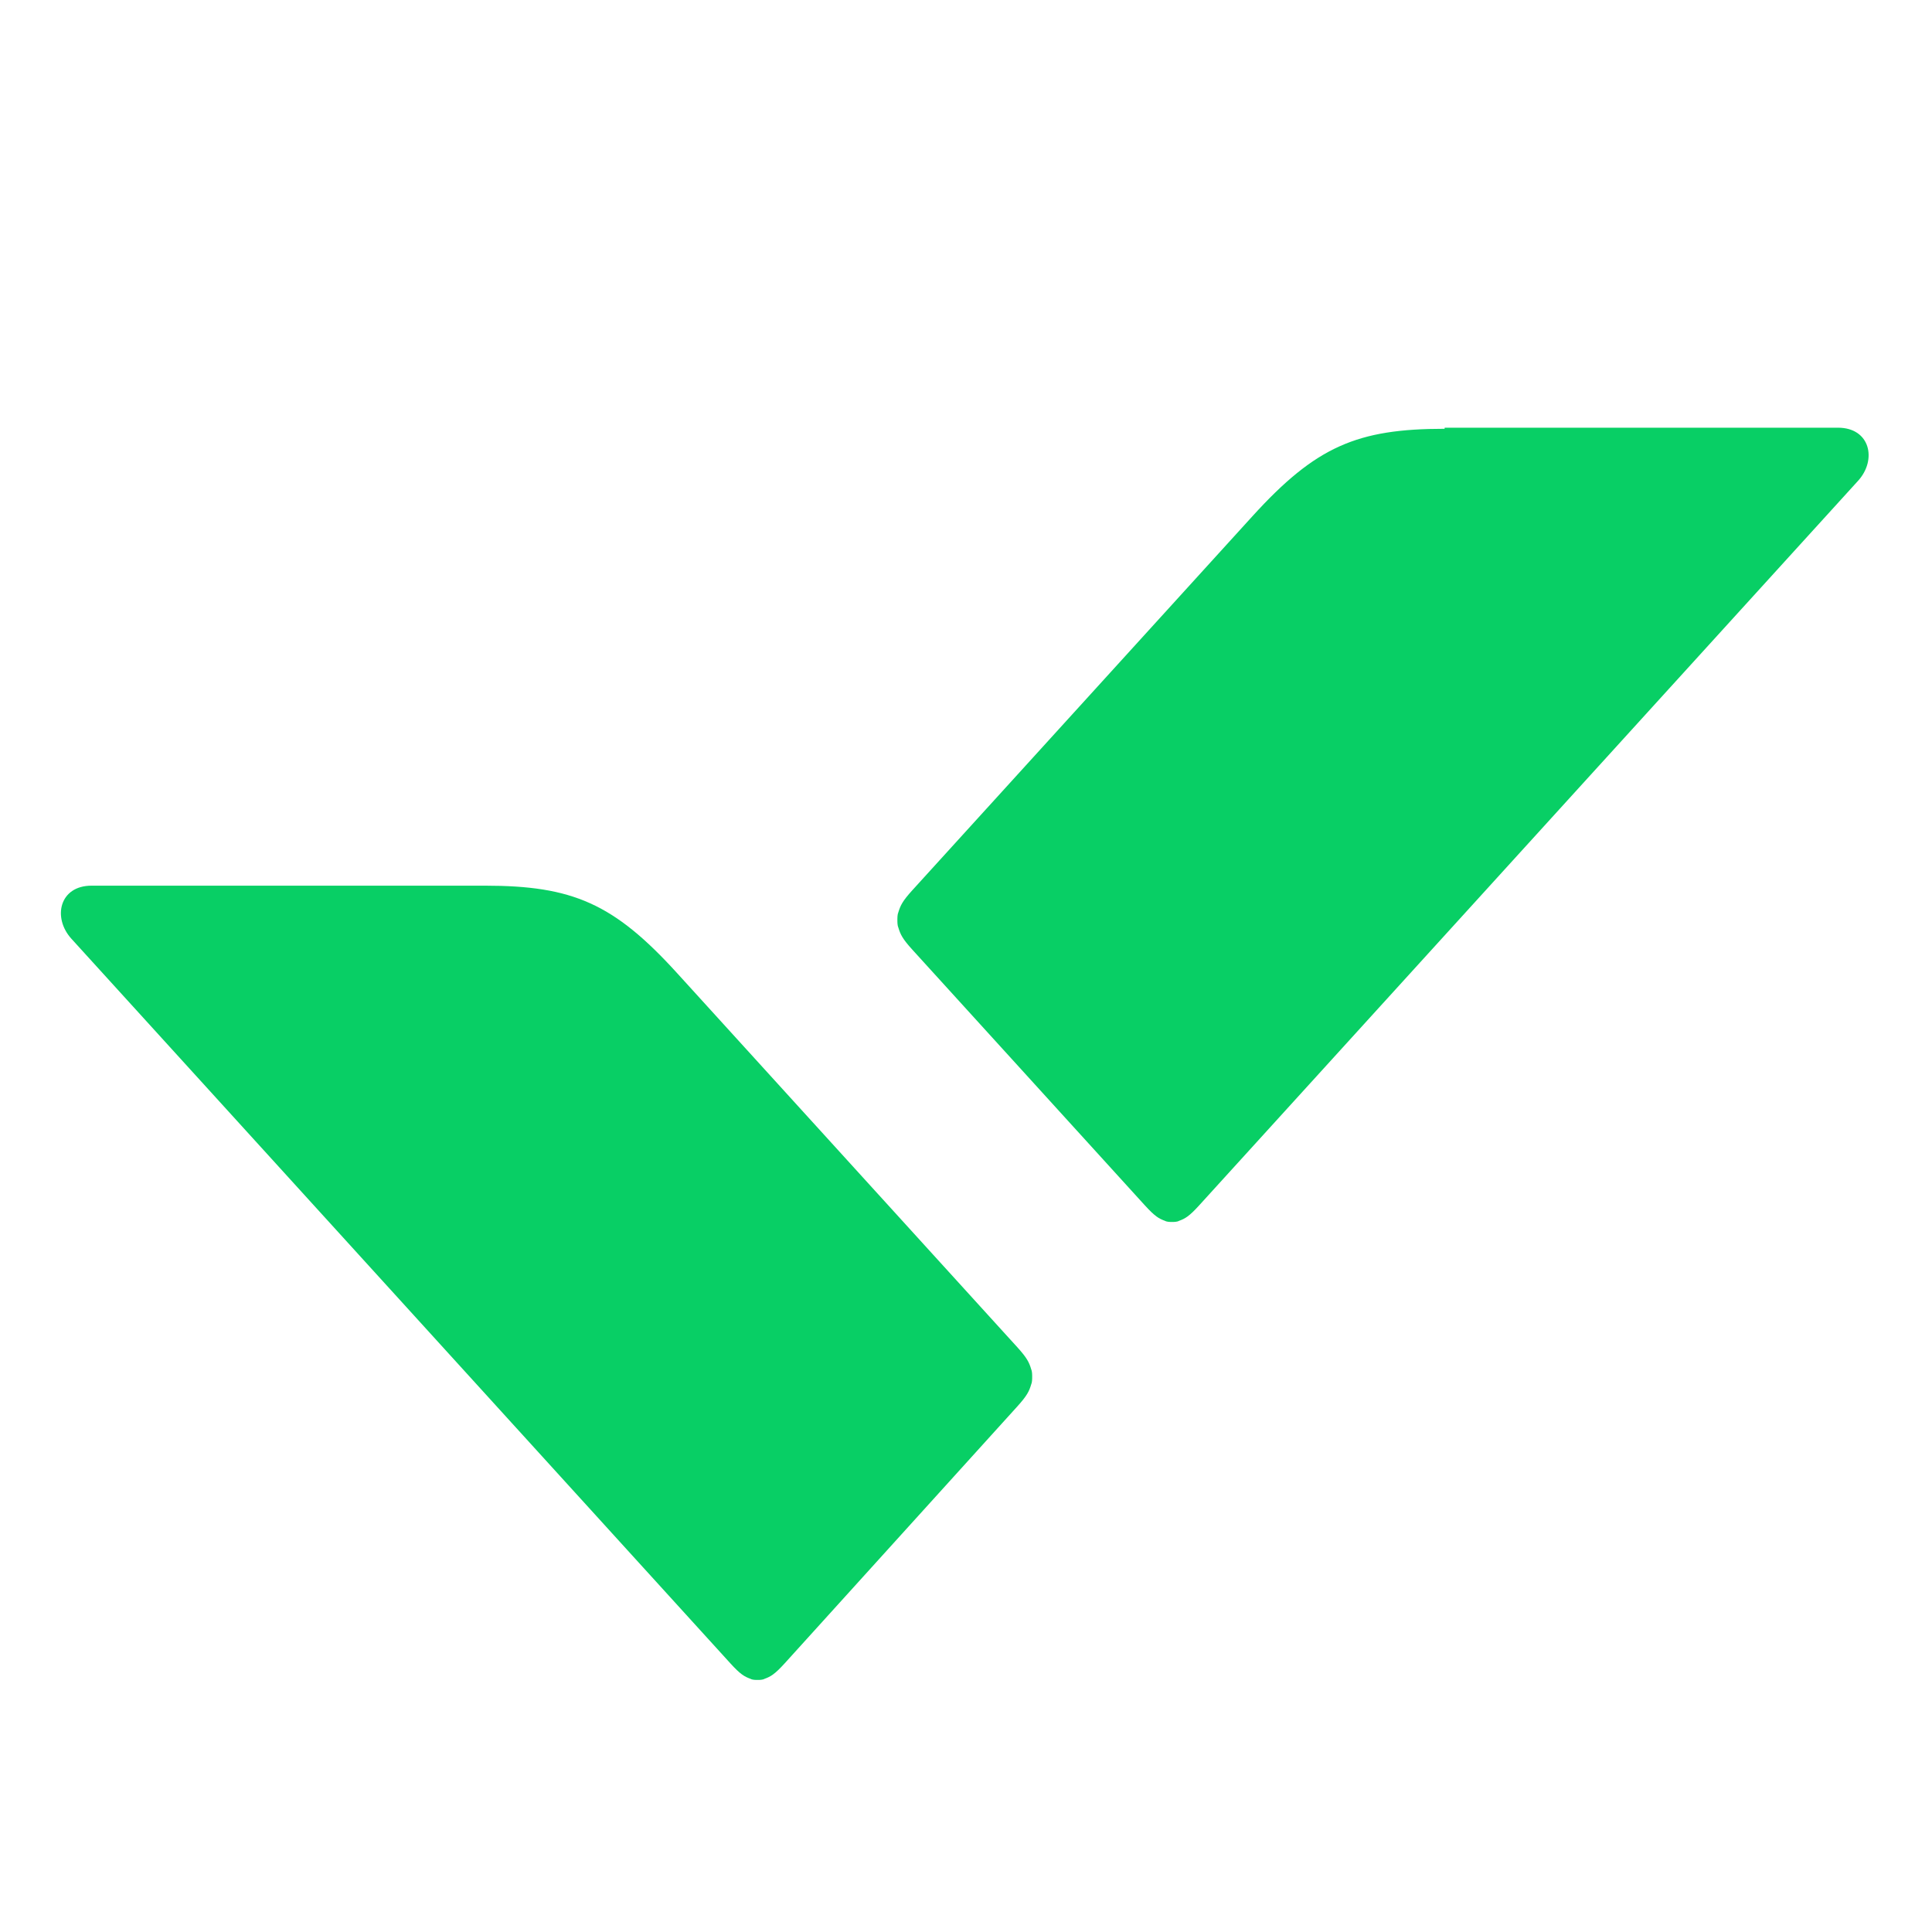
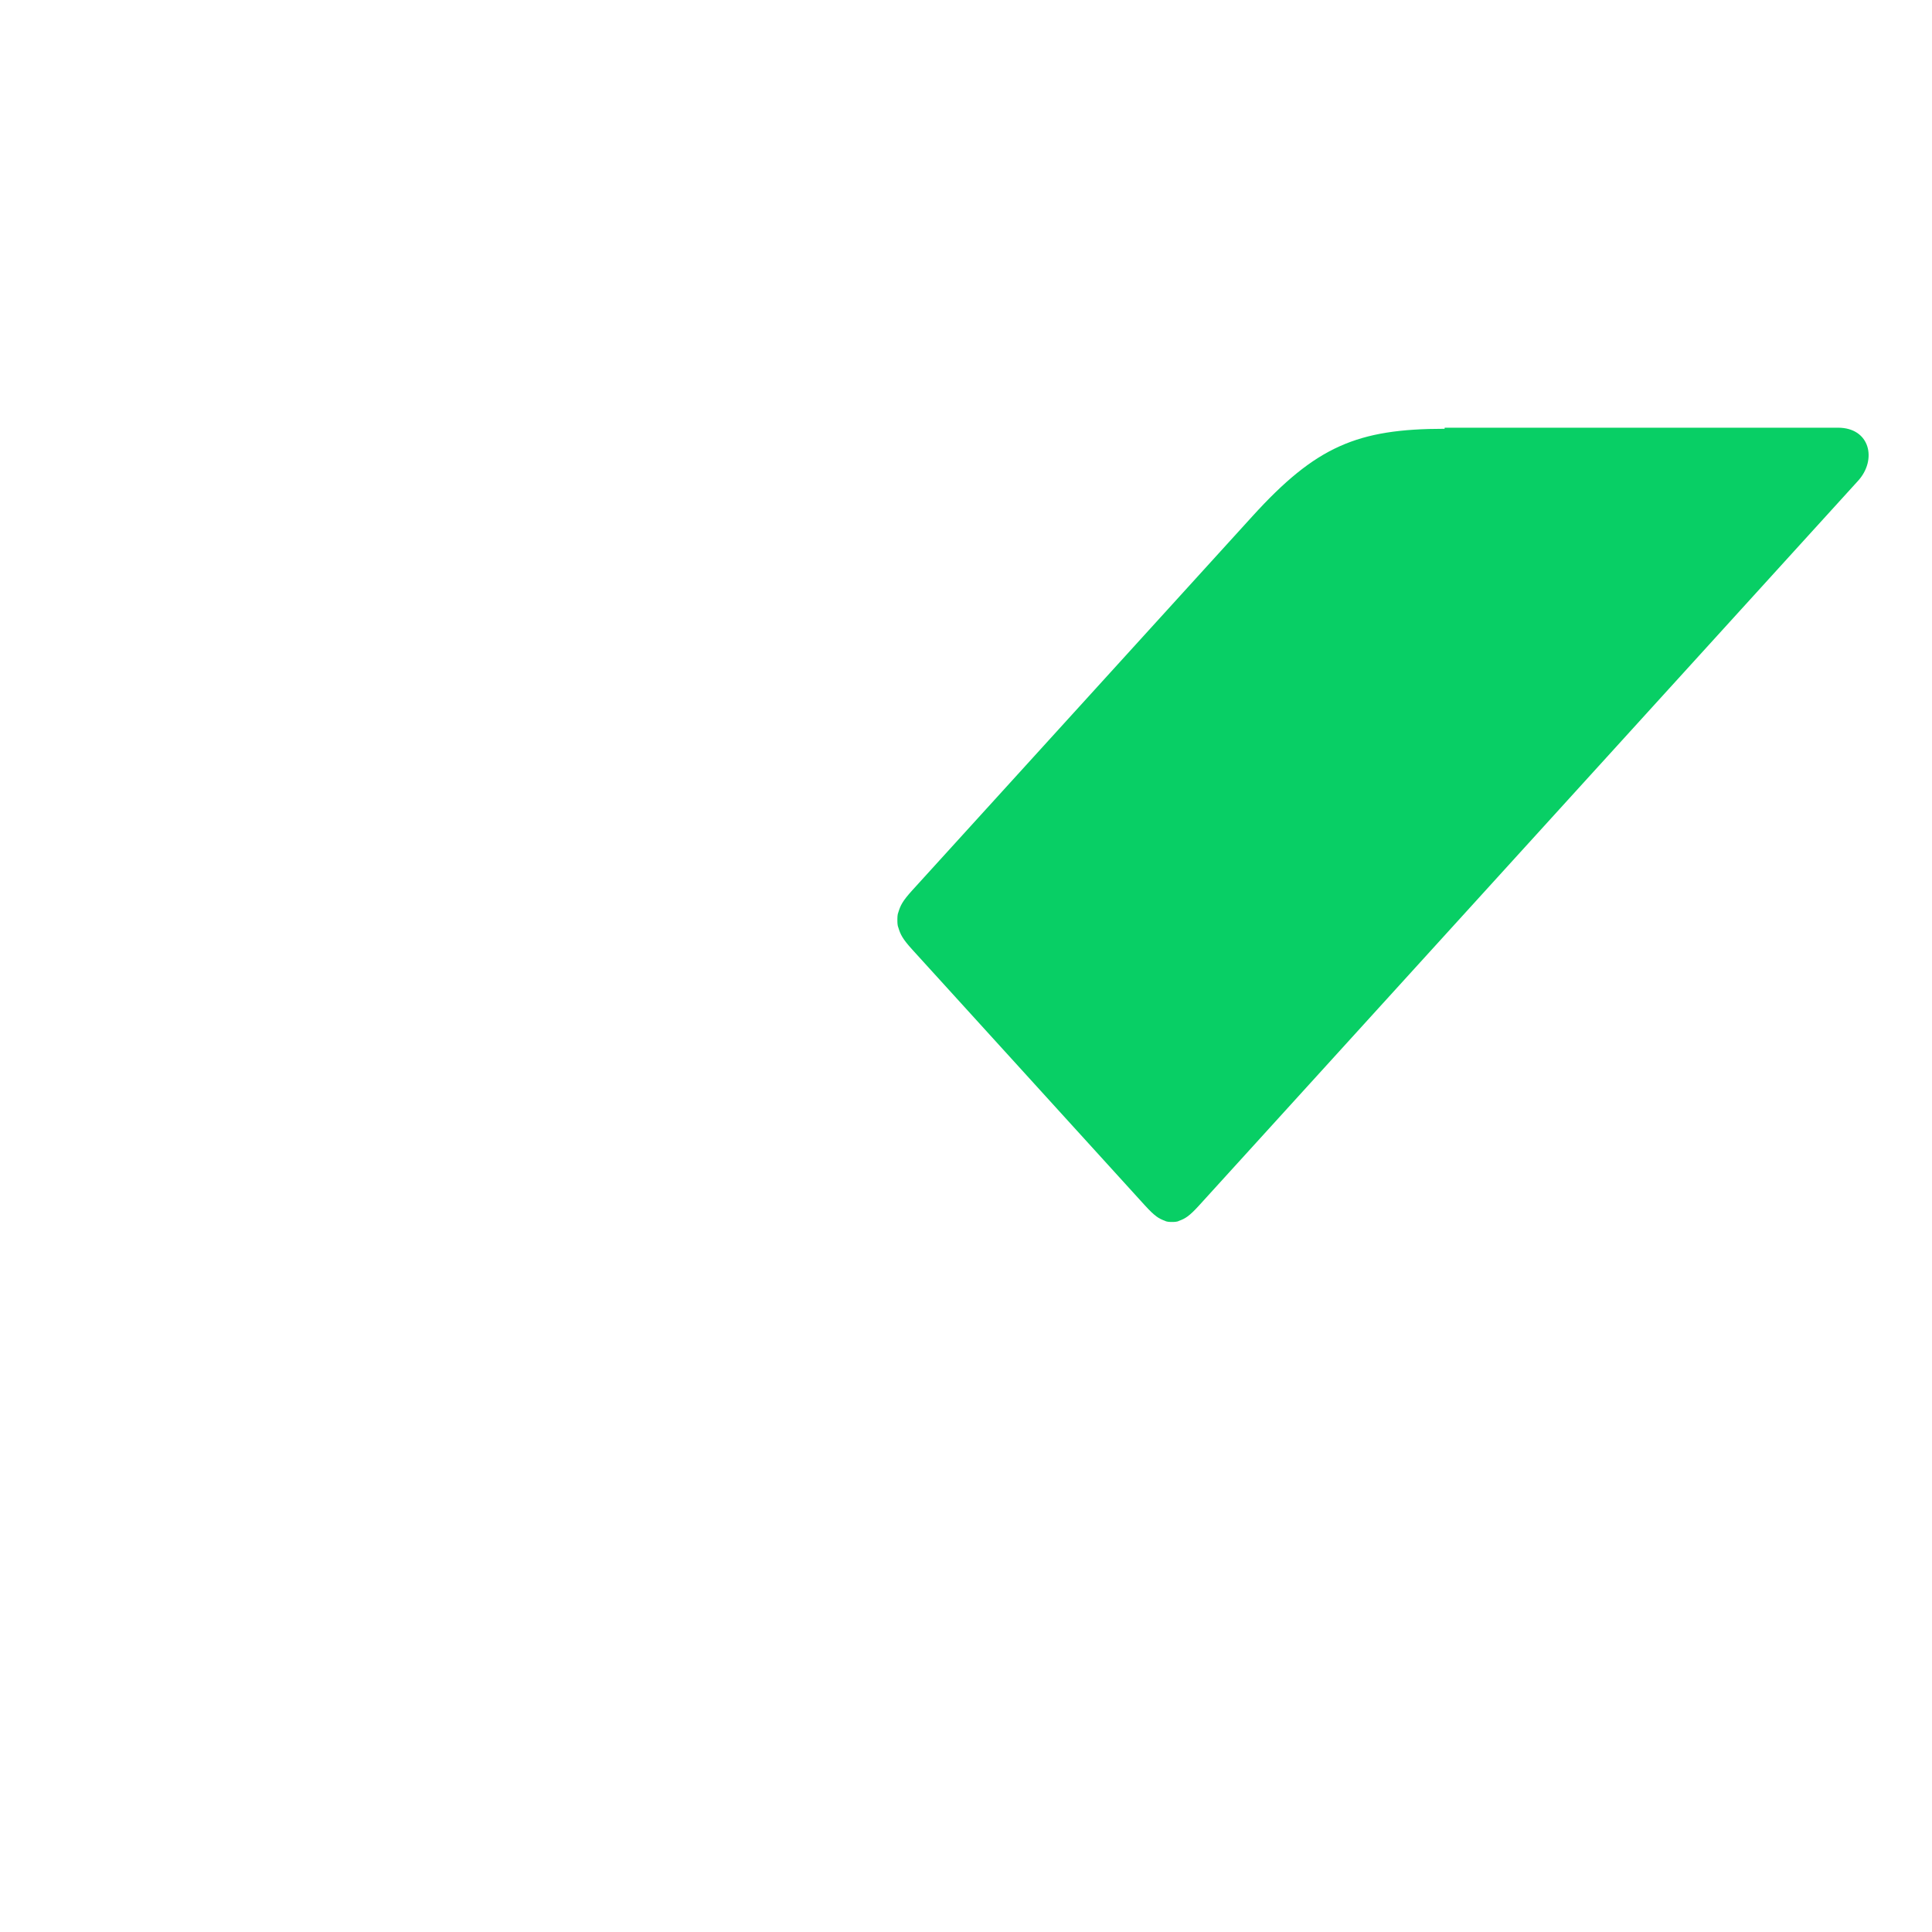
<svg xmlns="http://www.w3.org/2000/svg" width="64" height="64" viewBox="0 0 64 64" fill="none">
-   <path d="M16.063 29.339C18.962 29.339 20.328 29.925 22.428 32.234L33.692 44.62C34.025 44.986 34.092 45.133 34.158 45.352C34.192 45.426 34.192 45.536 34.192 45.609C34.192 45.682 34.192 45.792 34.158 45.866C34.092 46.086 34.025 46.232 33.692 46.599L25.994 55.1C25.66 55.467 25.527 55.54 25.327 55.613C25.261 55.65 25.16 55.65 25.094 55.65C25.027 55.65 24.927 55.65 24.861 55.613C24.661 55.54 24.527 55.467 24.194 55.1L2.366 31.098C1.733 30.401 1.966 29.339 3.033 29.339H16.063Z" fill="#08CF65" />
  <path d="M47.855 14.204C44.956 14.204 43.59 14.79 41.49 17.099L30.227 29.485C29.893 29.852 29.827 29.998 29.76 30.218C29.727 30.291 29.727 30.401 29.727 30.475C29.727 30.548 29.727 30.658 29.76 30.731C29.827 30.951 29.893 31.098 30.227 31.464L37.925 39.929C38.258 40.295 38.391 40.369 38.591 40.442C38.658 40.479 38.758 40.479 38.824 40.479C38.891 40.479 38.991 40.479 39.057 40.442C39.258 40.369 39.391 40.295 39.724 39.929L61.552 15.926C62.185 15.23 61.952 14.168 60.885 14.168H47.855V14.204Z" fill="#08CF65" />
</svg>